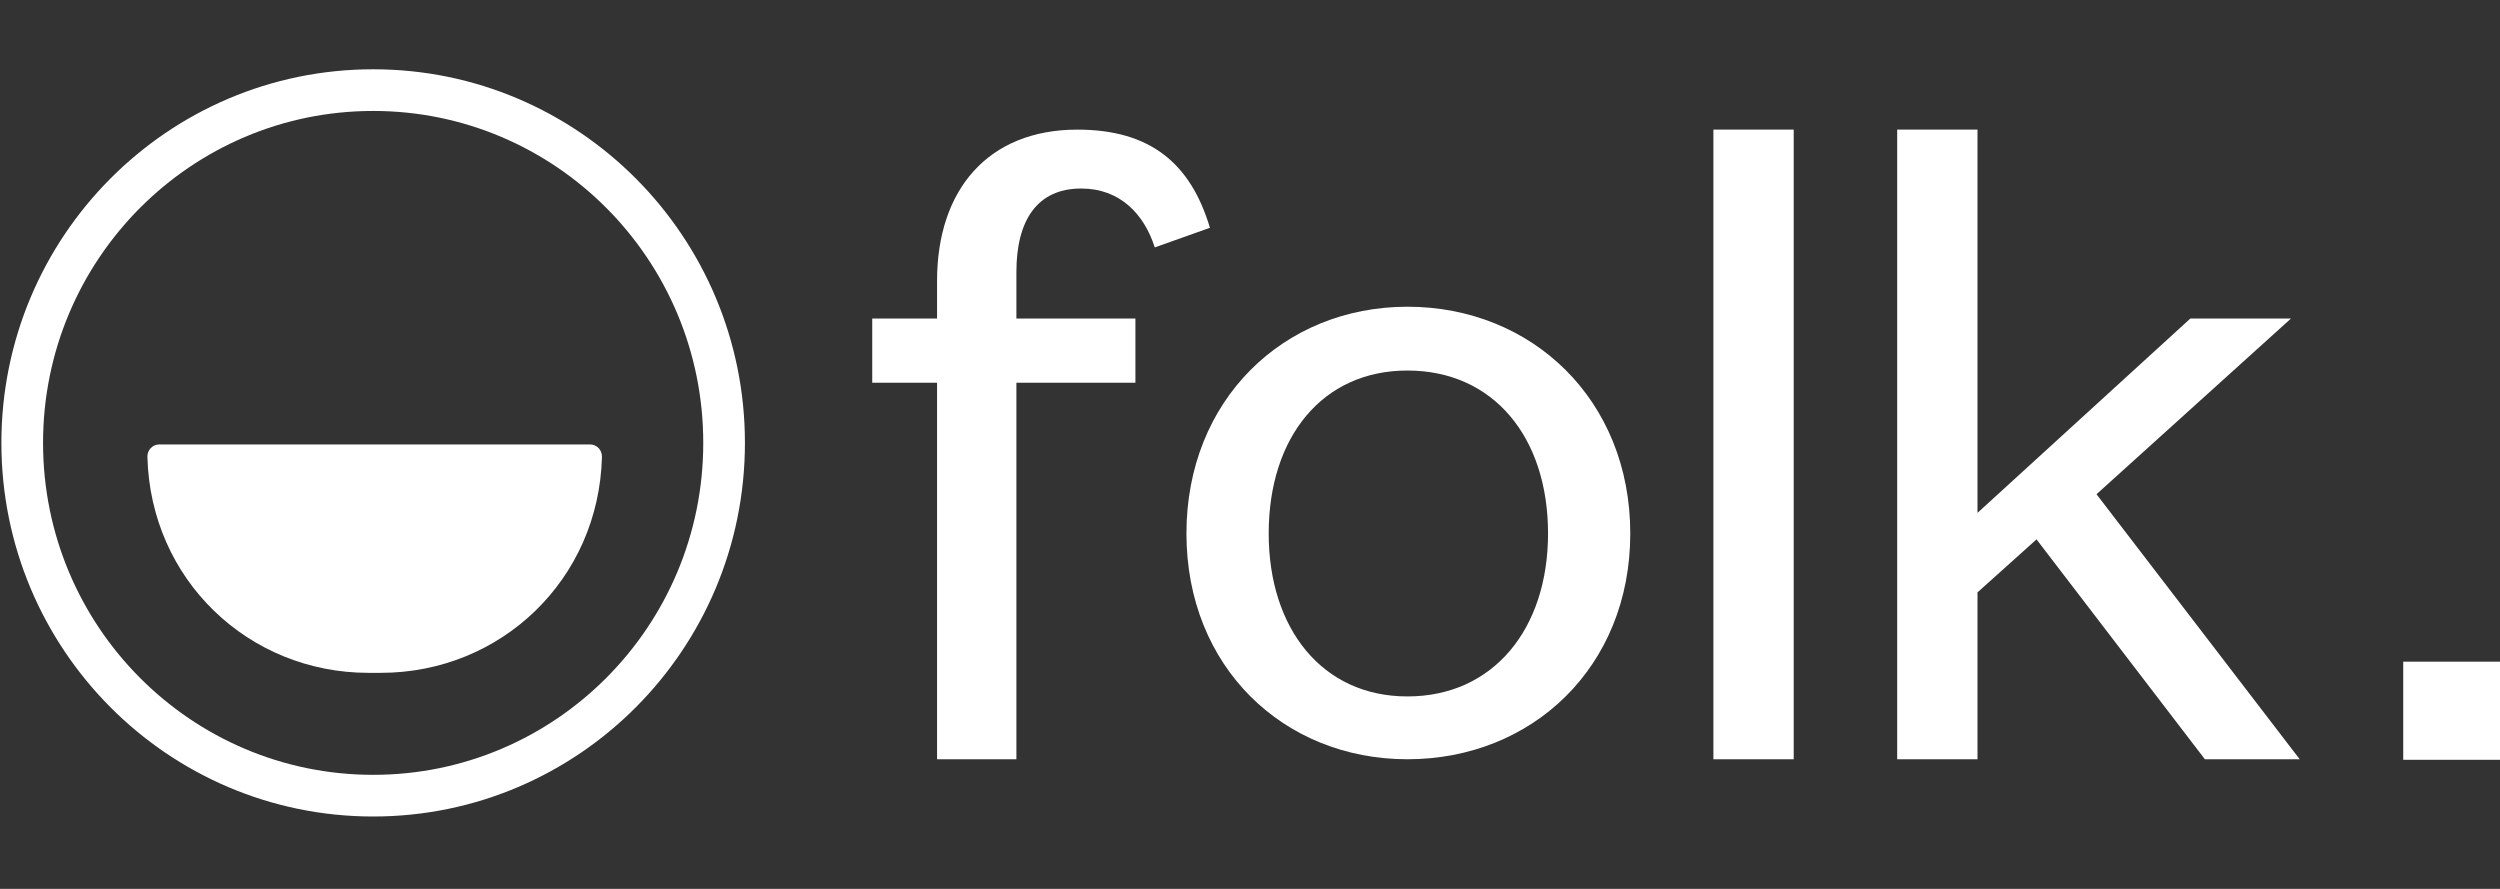
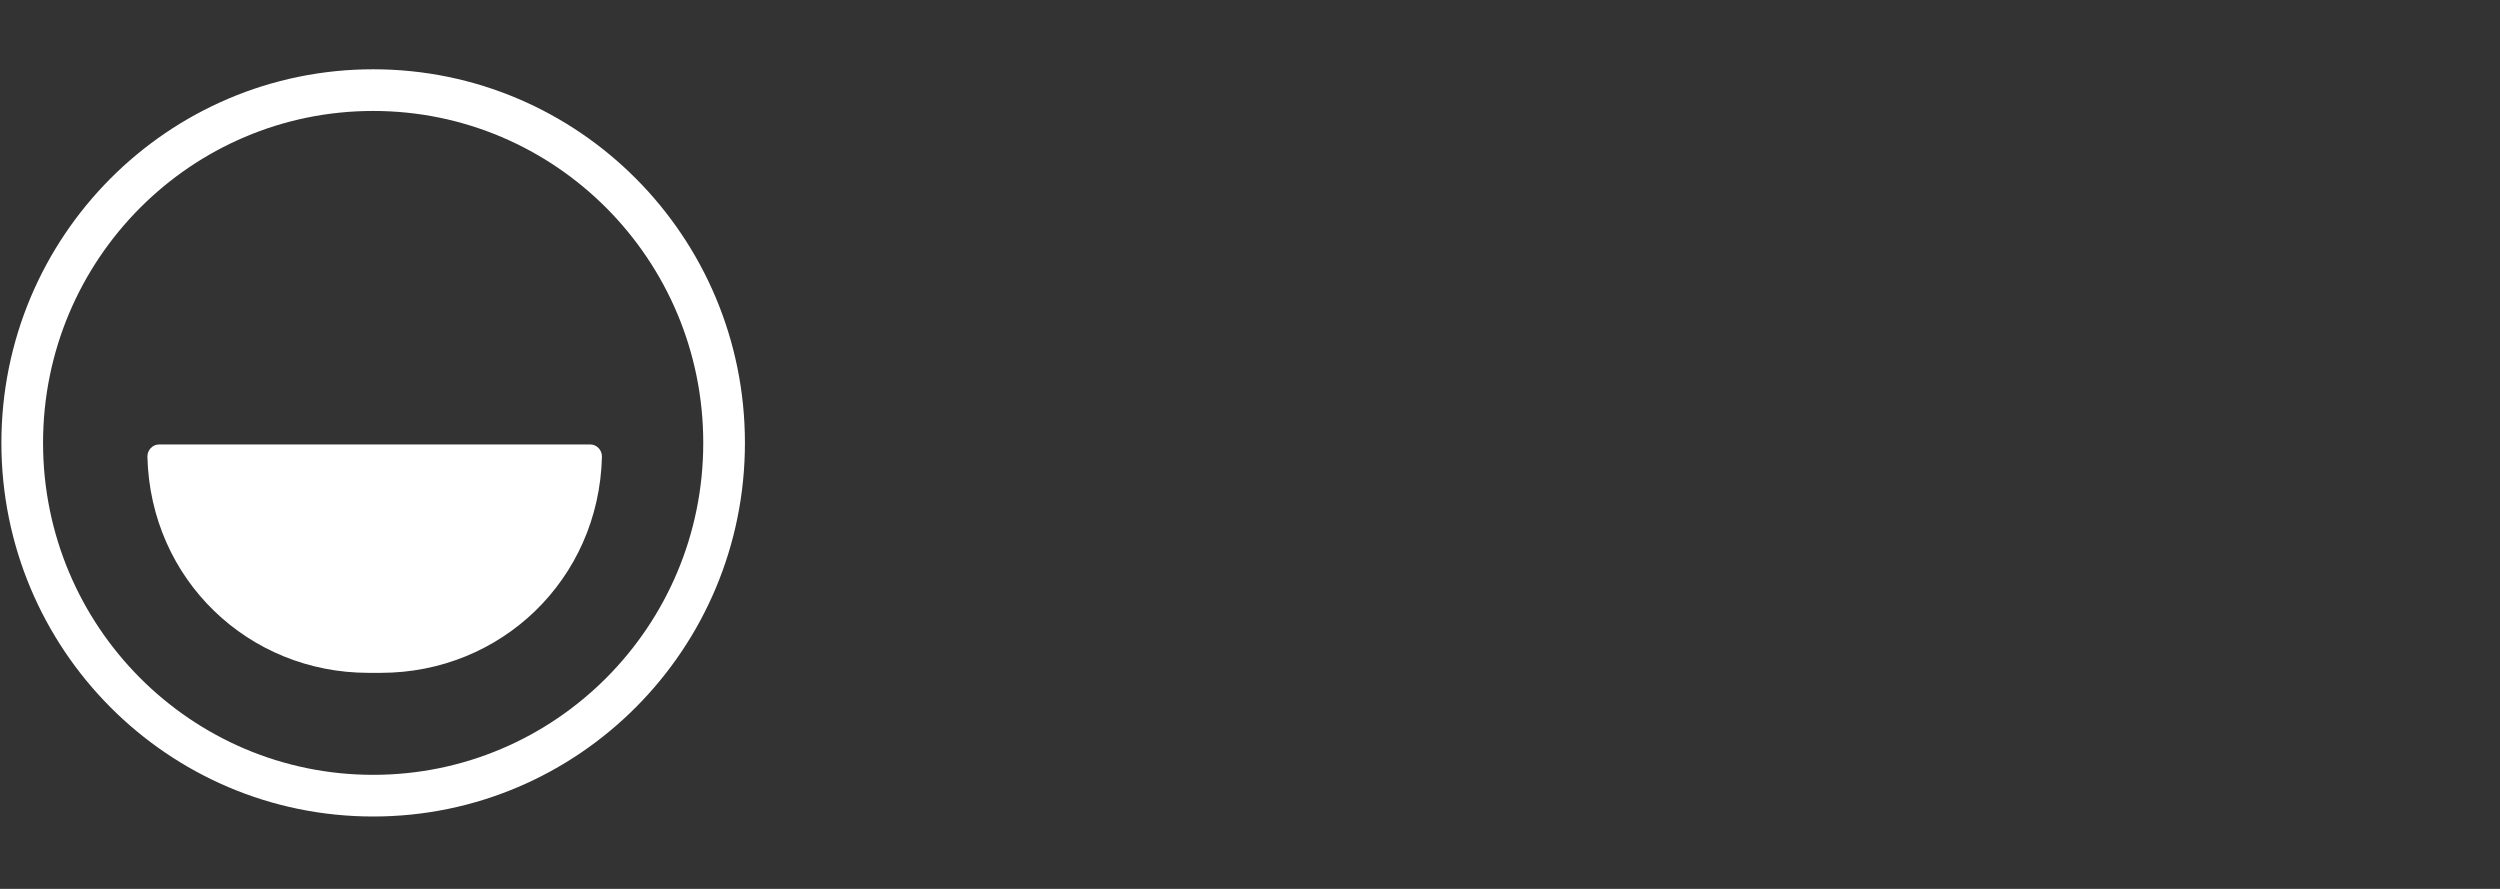
<svg xmlns="http://www.w3.org/2000/svg" width="360" height="128" fill="none">
  <rect width="100%" height="100%" fill="#333333" stroke="none" />
-   <path fill="#fff" d="M134.937 55.11v54.223h11.425V55.11H163.5v-9.244h-17.138v-6.704c0-7.35 2.926-12.015 9.336-12.015 5.573 0 9.056 3.675 10.589 8.481l7.942-2.827c-2.787-9.329-8.639-14.135-19.089-14.135-12.818 0-20.203 8.622-20.203 21.768v5.432h-9.335v9.244h9.335zm47.755 21.712c0-13.853 7.712-23.465 19.973-23.465 12.401 0 20.252 9.612 20.252 23.465 0 13.71-7.851 23.464-20.252 23.464-12.261 0-19.973-9.753-19.973-23.464zm52.068 0c0-19.224-14.121-32.653-32.095-32.653-17.835 0-31.817 13.429-31.817 32.653 0 19.224 13.982 32.511 31.817 32.511 17.974 0 32.095-13.287 32.095-32.511zm11.97-58.156v90.667h11.564V18.666H246.73zm38.03 66.637 8.499-7.633 24.244 31.663h13.655l-29.26-38.165 28.006-25.302h-14.491L284.76 73.853V18.666h-11.565v90.667h11.565v-24.03zm61.306 24.111H360V95.279h-13.934v14.135z" />
  <path fill="#fff" fill-rule="evenodd" d="M53.735 15.977C27.51 15.977 6.2 37.35 6.2 63.777c0 26.428 21.31 47.8 47.535 47.8 26.224 0 47.534-21.372 47.534-47.8 0-26.428-21.31-47.8-47.534-47.8zM.2 63.777c0-29.714 23.97-53.8 53.535-53.8 29.565 0 53.534 24.086 53.534 53.8 0 29.715-23.97 53.8-53.534 53.8C24.169 117.577.2 93.492.2 63.777z" clip-rule="evenodd" />
  <path fill="#fff" d="M53.062 96.889h1.783c17.27 0 31.393-13.409 31.835-31.103.025-.98-.742-1.786-1.697-1.786H22.925c-.955 0-1.722.807-1.698 1.786.443 17.694 14.565 31.103 31.835 31.103z" />
</svg>